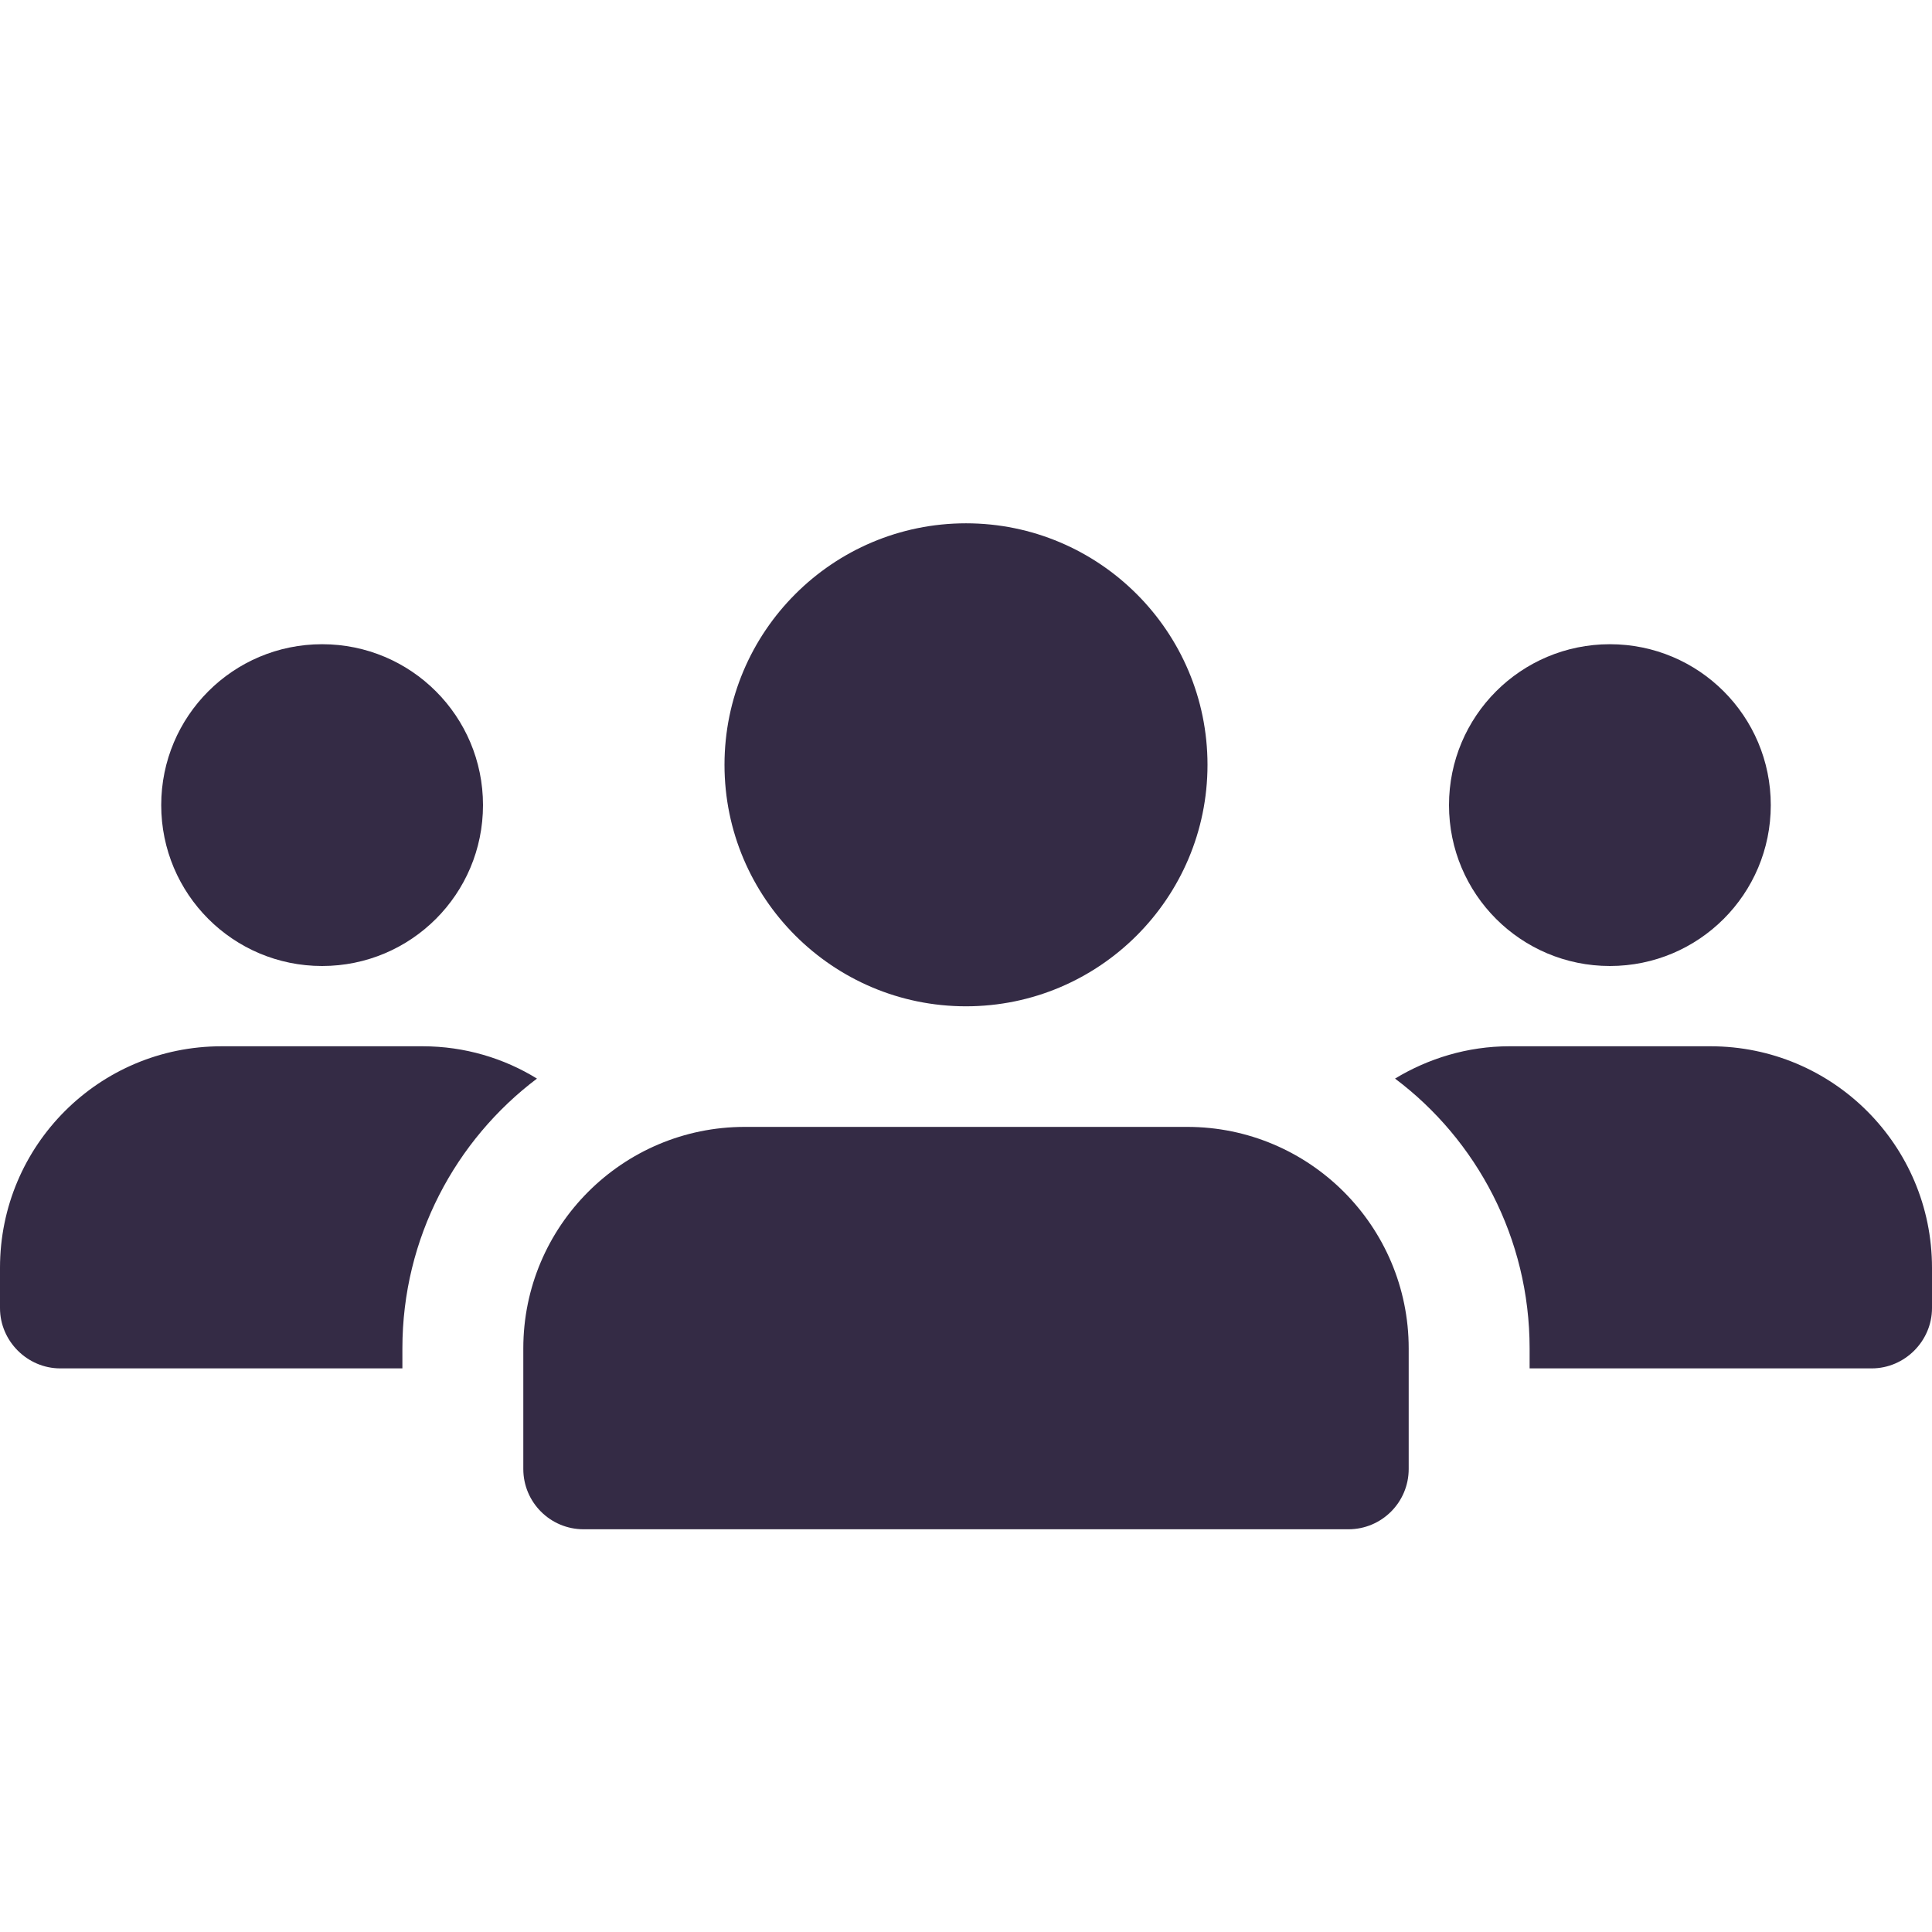
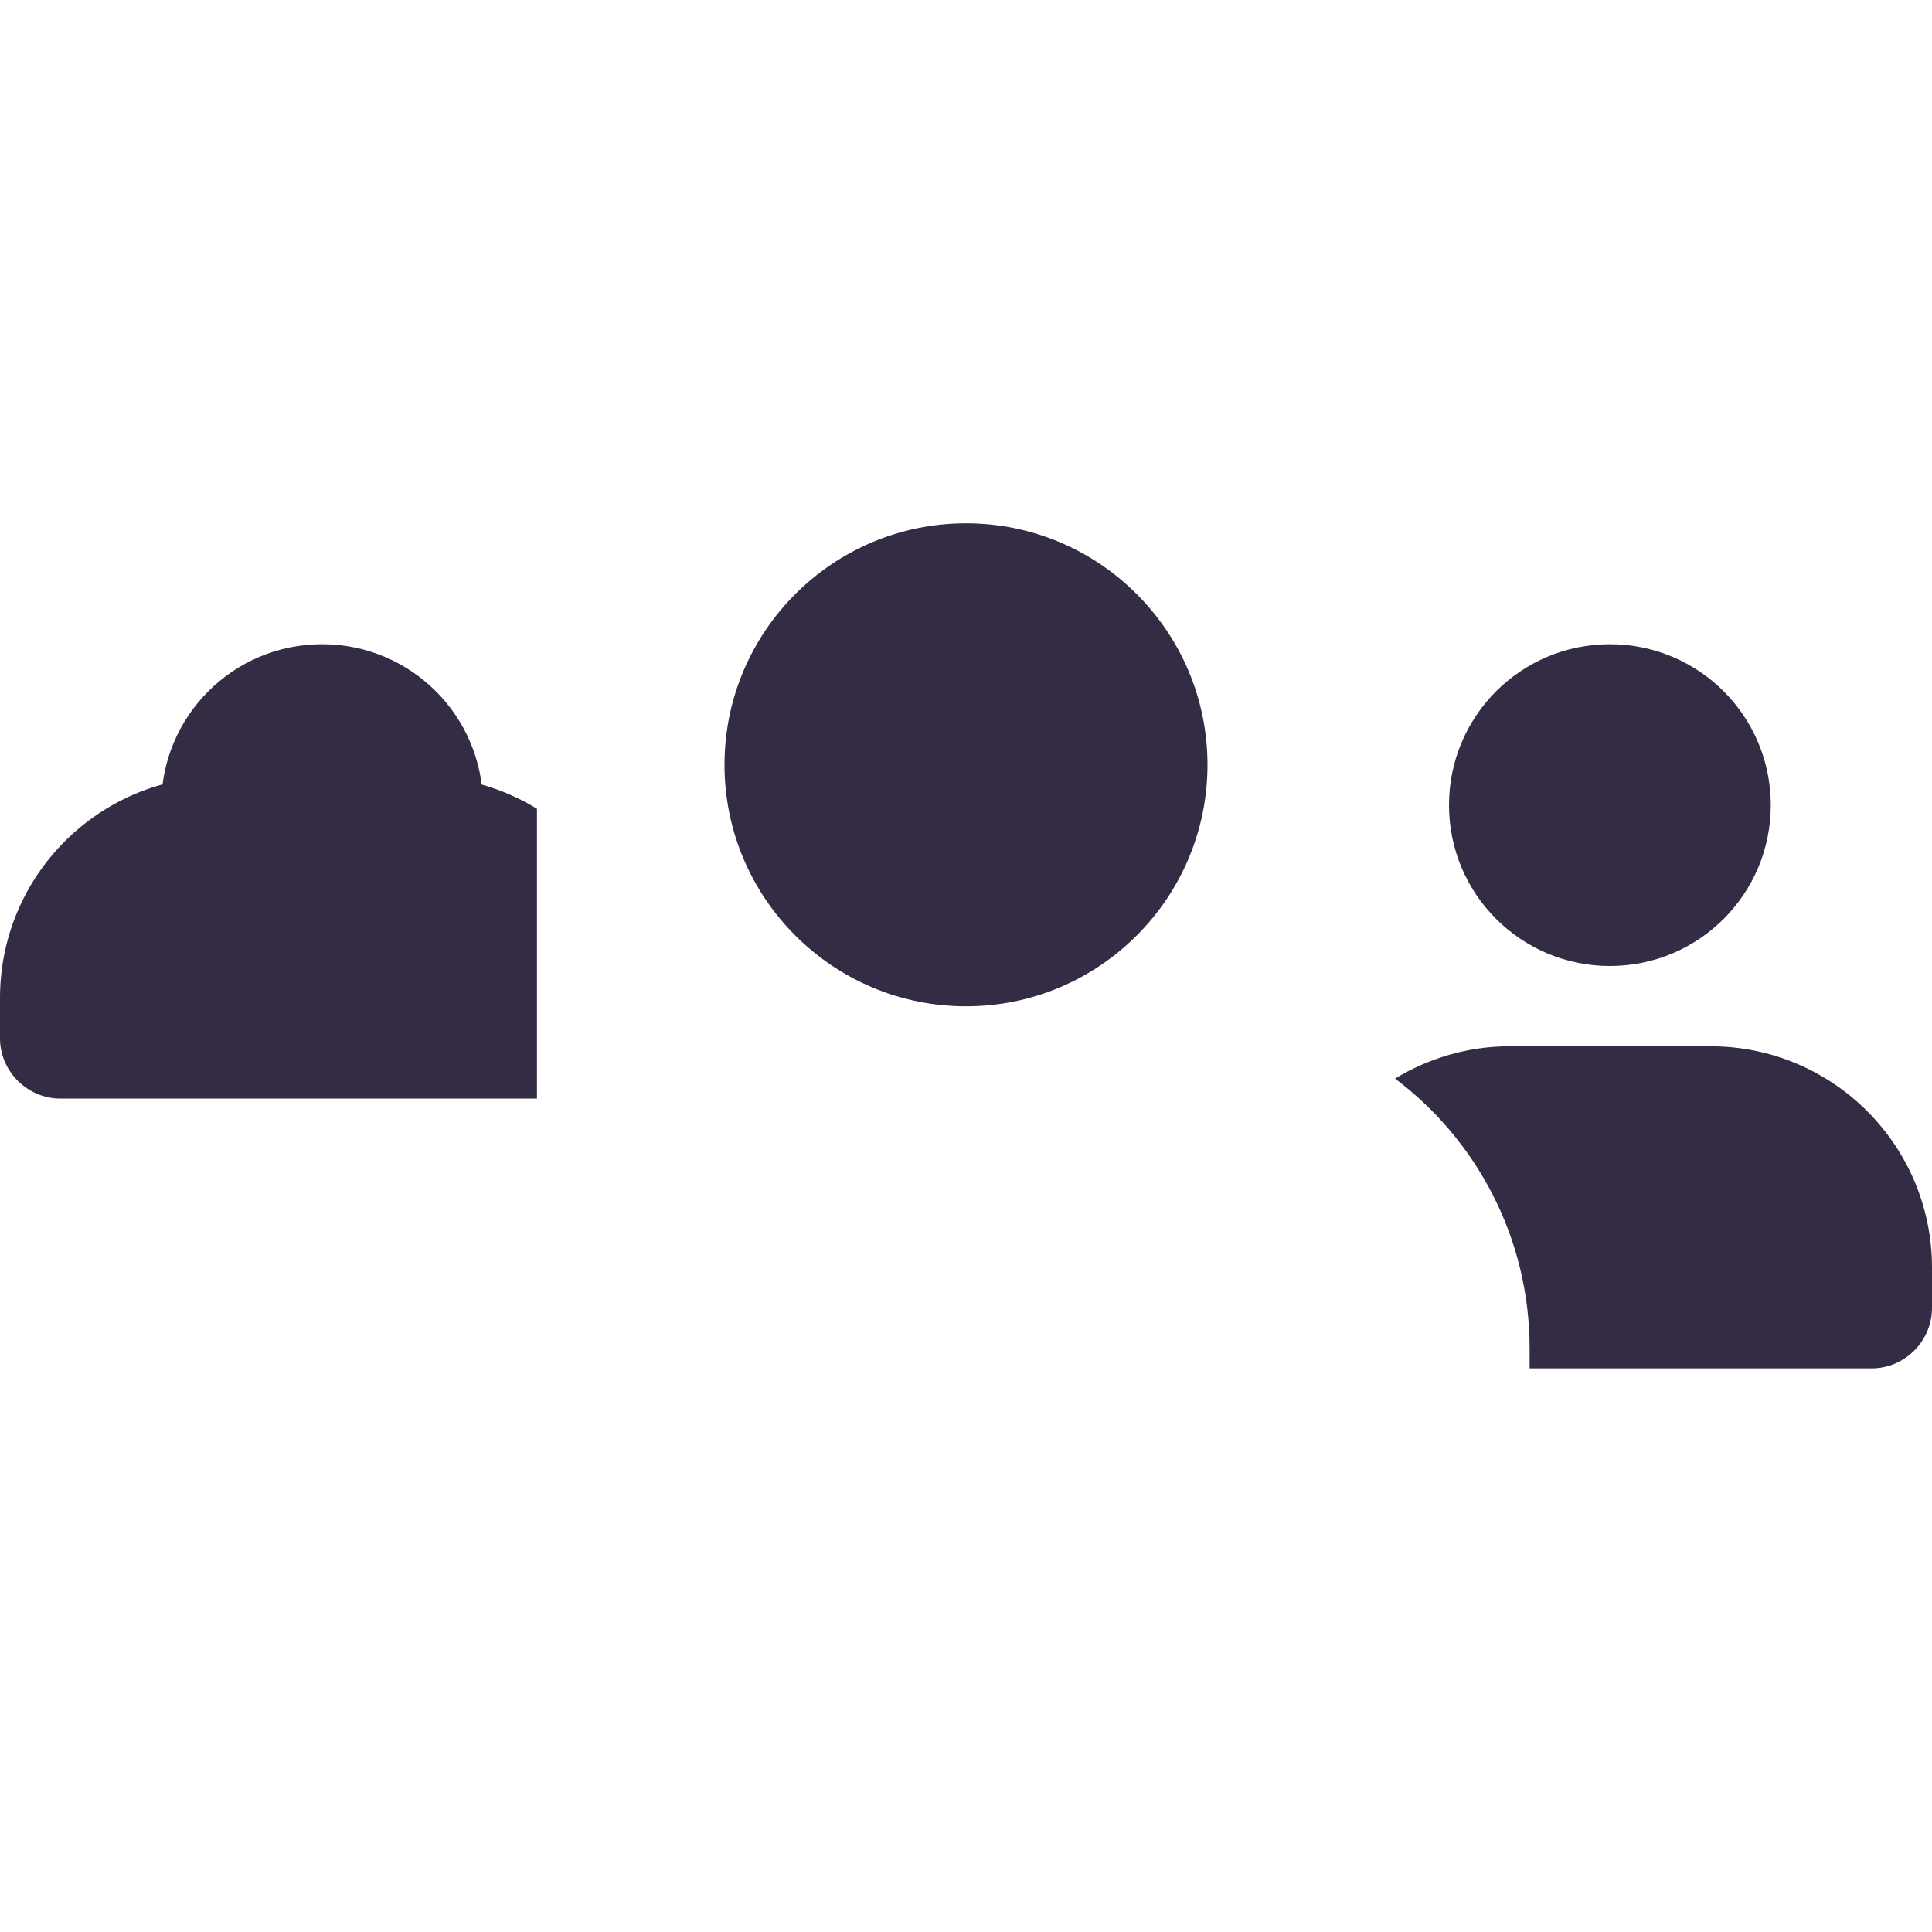
<svg xmlns="http://www.w3.org/2000/svg" id="Layer_1" data-name="Layer 1" viewBox="0 0 58 58">
  <defs>
    <style>
      .cls-1 {
        clip-path: url(#clippath);
      }

      .cls-2 {
        fill: none;
      }

      .cls-3 {
        fill: #342b45;
      }
    </style>
    <clipPath id="clippath">
      <rect class="cls-2" width="58" height="58" />
    </clipPath>
  </defs>
  <g class="cls-1">
    <g>
      <path class="cls-3" d="M9.67,29c2.67,0,4.83-2.16,4.83-4.83s-2.16-4.83-4.83-4.83-4.83,2.16-4.83,4.83,2.16,4.83,4.83,4.83Z" />
-       <path class="cls-3" d="M16.12,32.38c-2.44,1.84-4.04,4.78-4.04,8.1v.6H1.81c-.99,0-1.81-.82-1.81-1.81v-1.21c0-3.67,2.97-6.65,6.65-6.65h6.04c1.26,0,2.44,.36,3.43,.97Z" />
+       <path class="cls-3" d="M16.12,32.38v.6H1.81c-.99,0-1.81-.82-1.81-1.81v-1.21c0-3.67,2.97-6.65,6.65-6.65h6.04c1.26,0,2.44,.36,3.43,.97Z" />
      <path class="cls-3" d="M48.33,29c2.67,0,4.83-2.16,4.83-4.83s-2.16-4.83-4.83-4.83-4.83,2.16-4.83,4.83,2.16,4.83,4.83,4.83Z" />
      <path class="cls-3" d="M58,38.06v1.21c0,.99-.82,1.81-1.81,1.81h-10.27v-.6c0-3.31-1.59-6.26-4.04-8.1,.99-.6,2.17-.97,3.43-.97h6.04c3.67,0,6.65,2.97,6.65,6.65Z" />
      <path class="cls-3" d="M29,30.21c4,0,7.25-3.25,7.25-7.25s-3.25-7.25-7.25-7.25-7.25,3.25-7.25,7.25,3.25,7.25,7.25,7.25Z" />
-       <path class="cls-3" d="M35.65,33.83h-13.29c-3.67,0-6.65,2.98-6.65,6.65v3.62c0,1,.81,1.81,1.81,1.81h22.96c1,0,1.81-.81,1.81-1.81v-3.62c0-3.67-2.98-6.65-6.65-6.65Z" />
    </g>
  </g>
</svg>